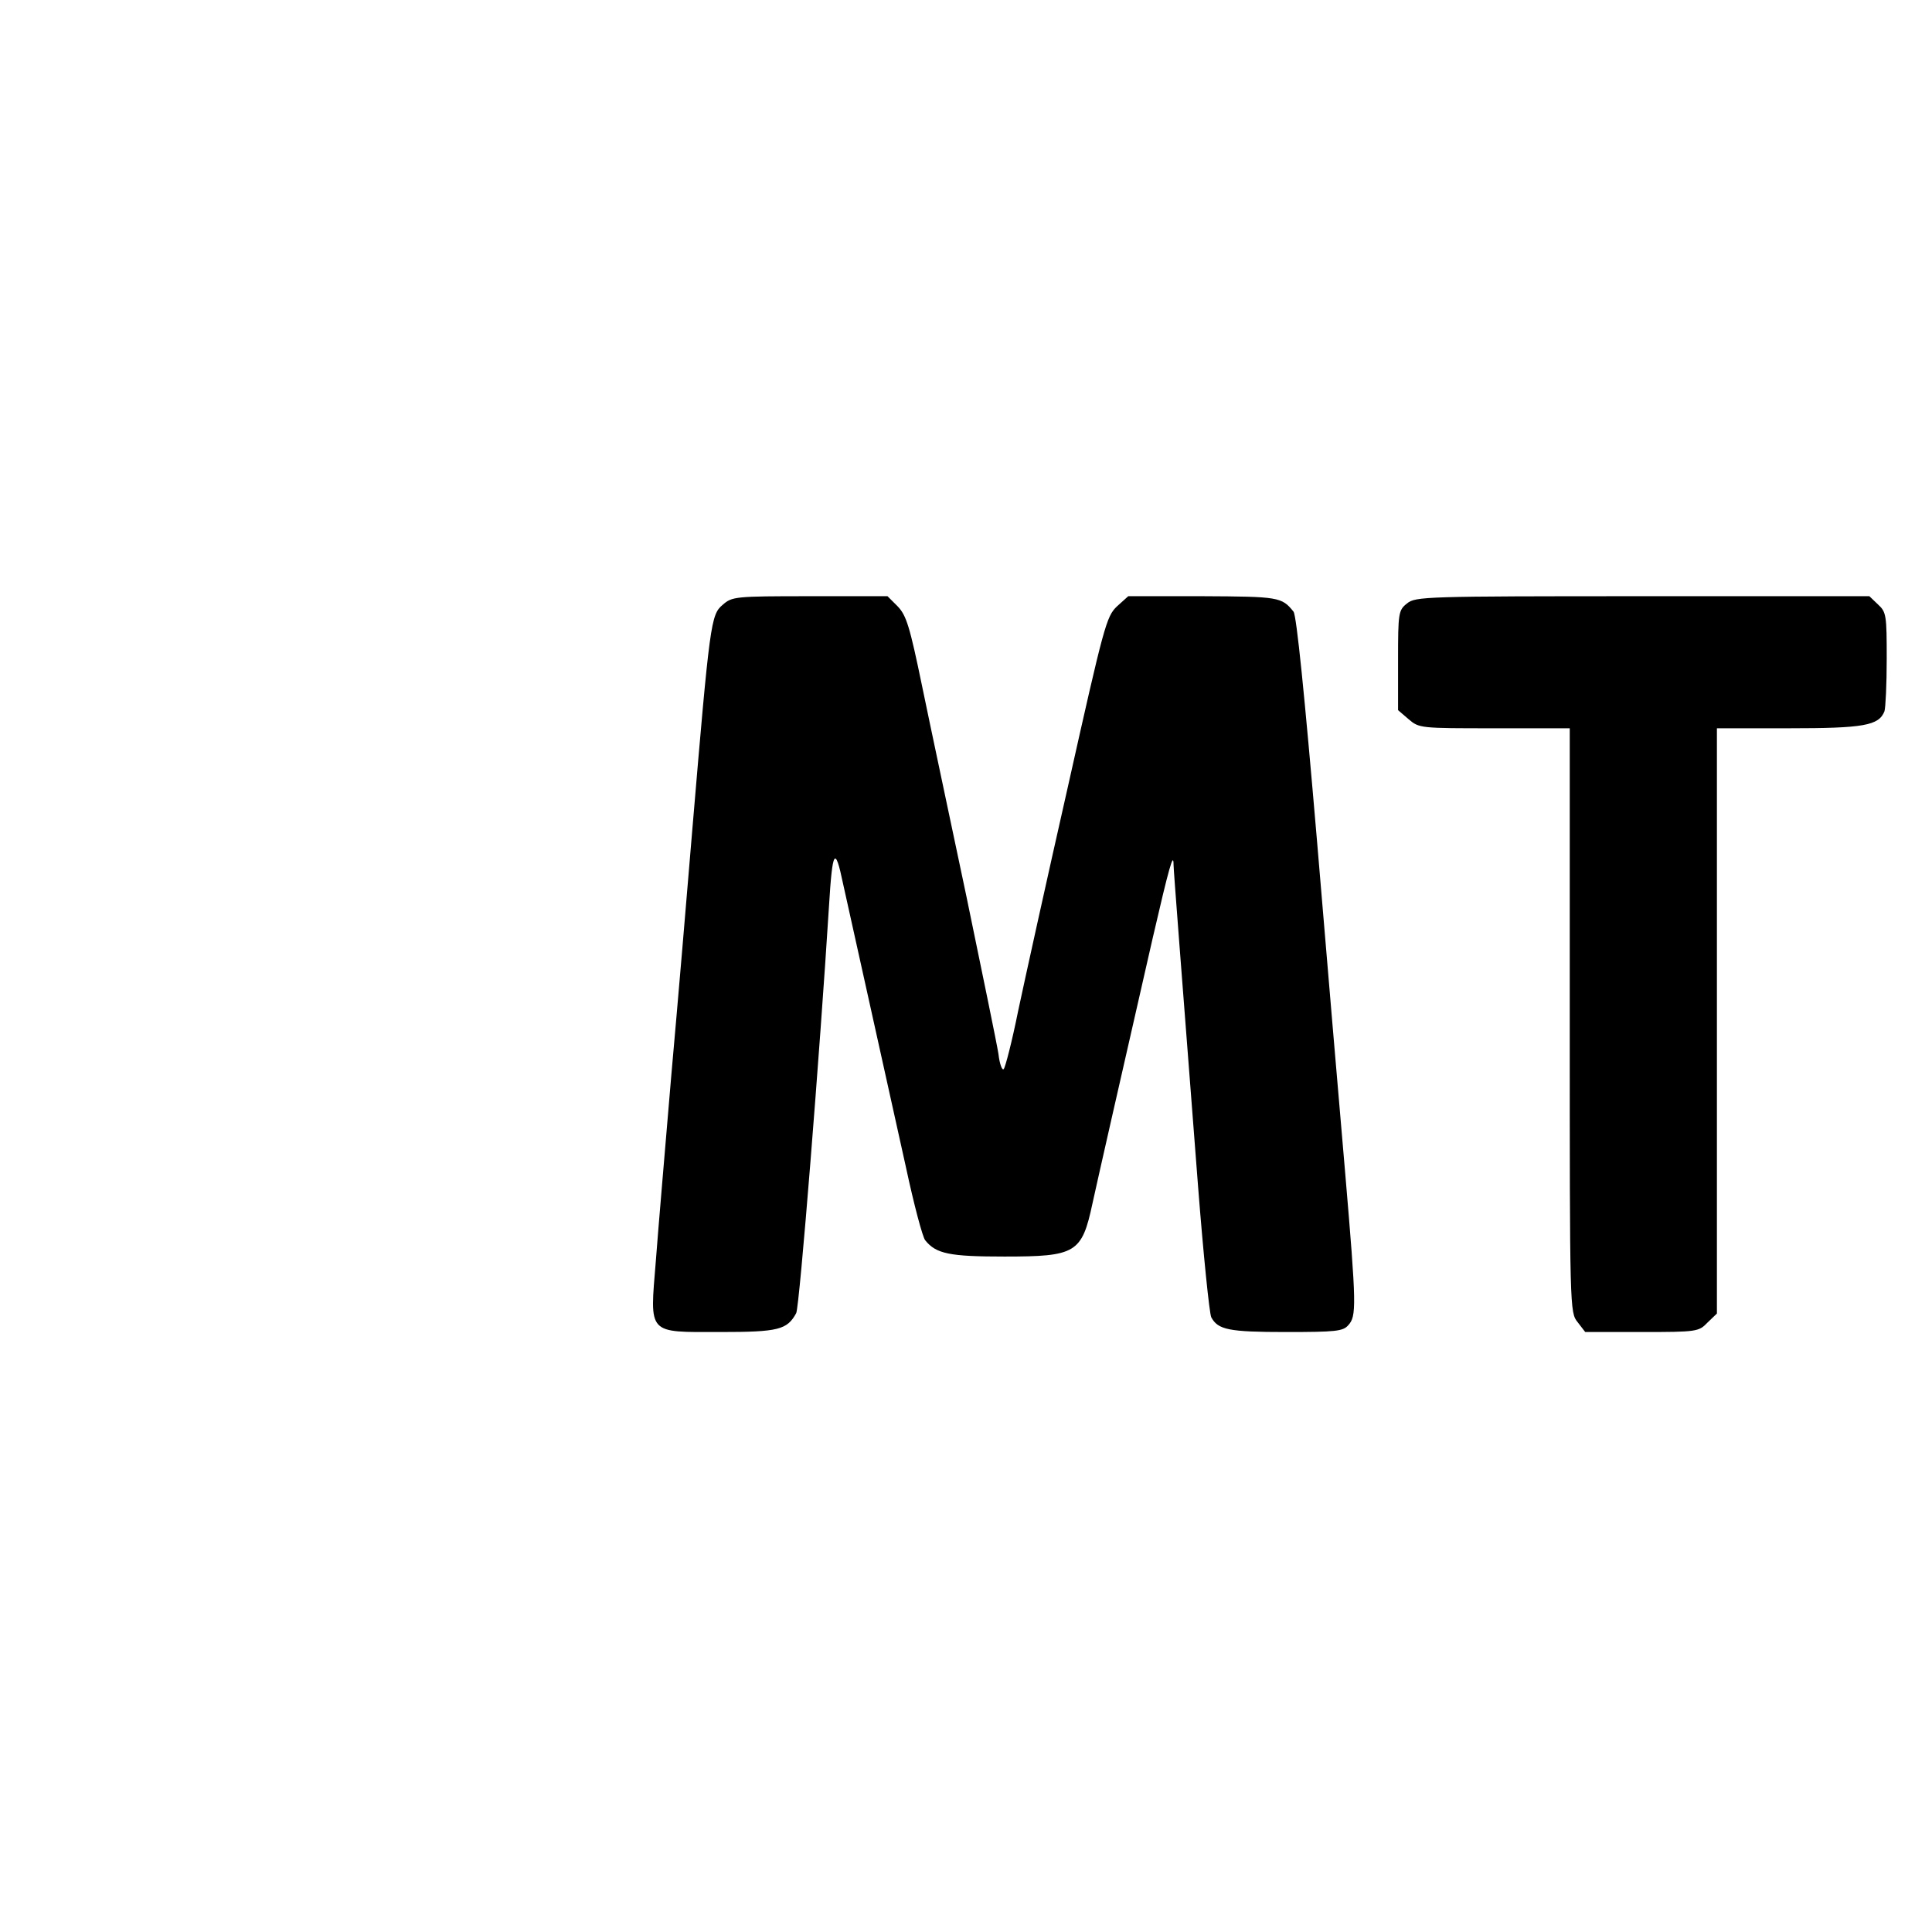
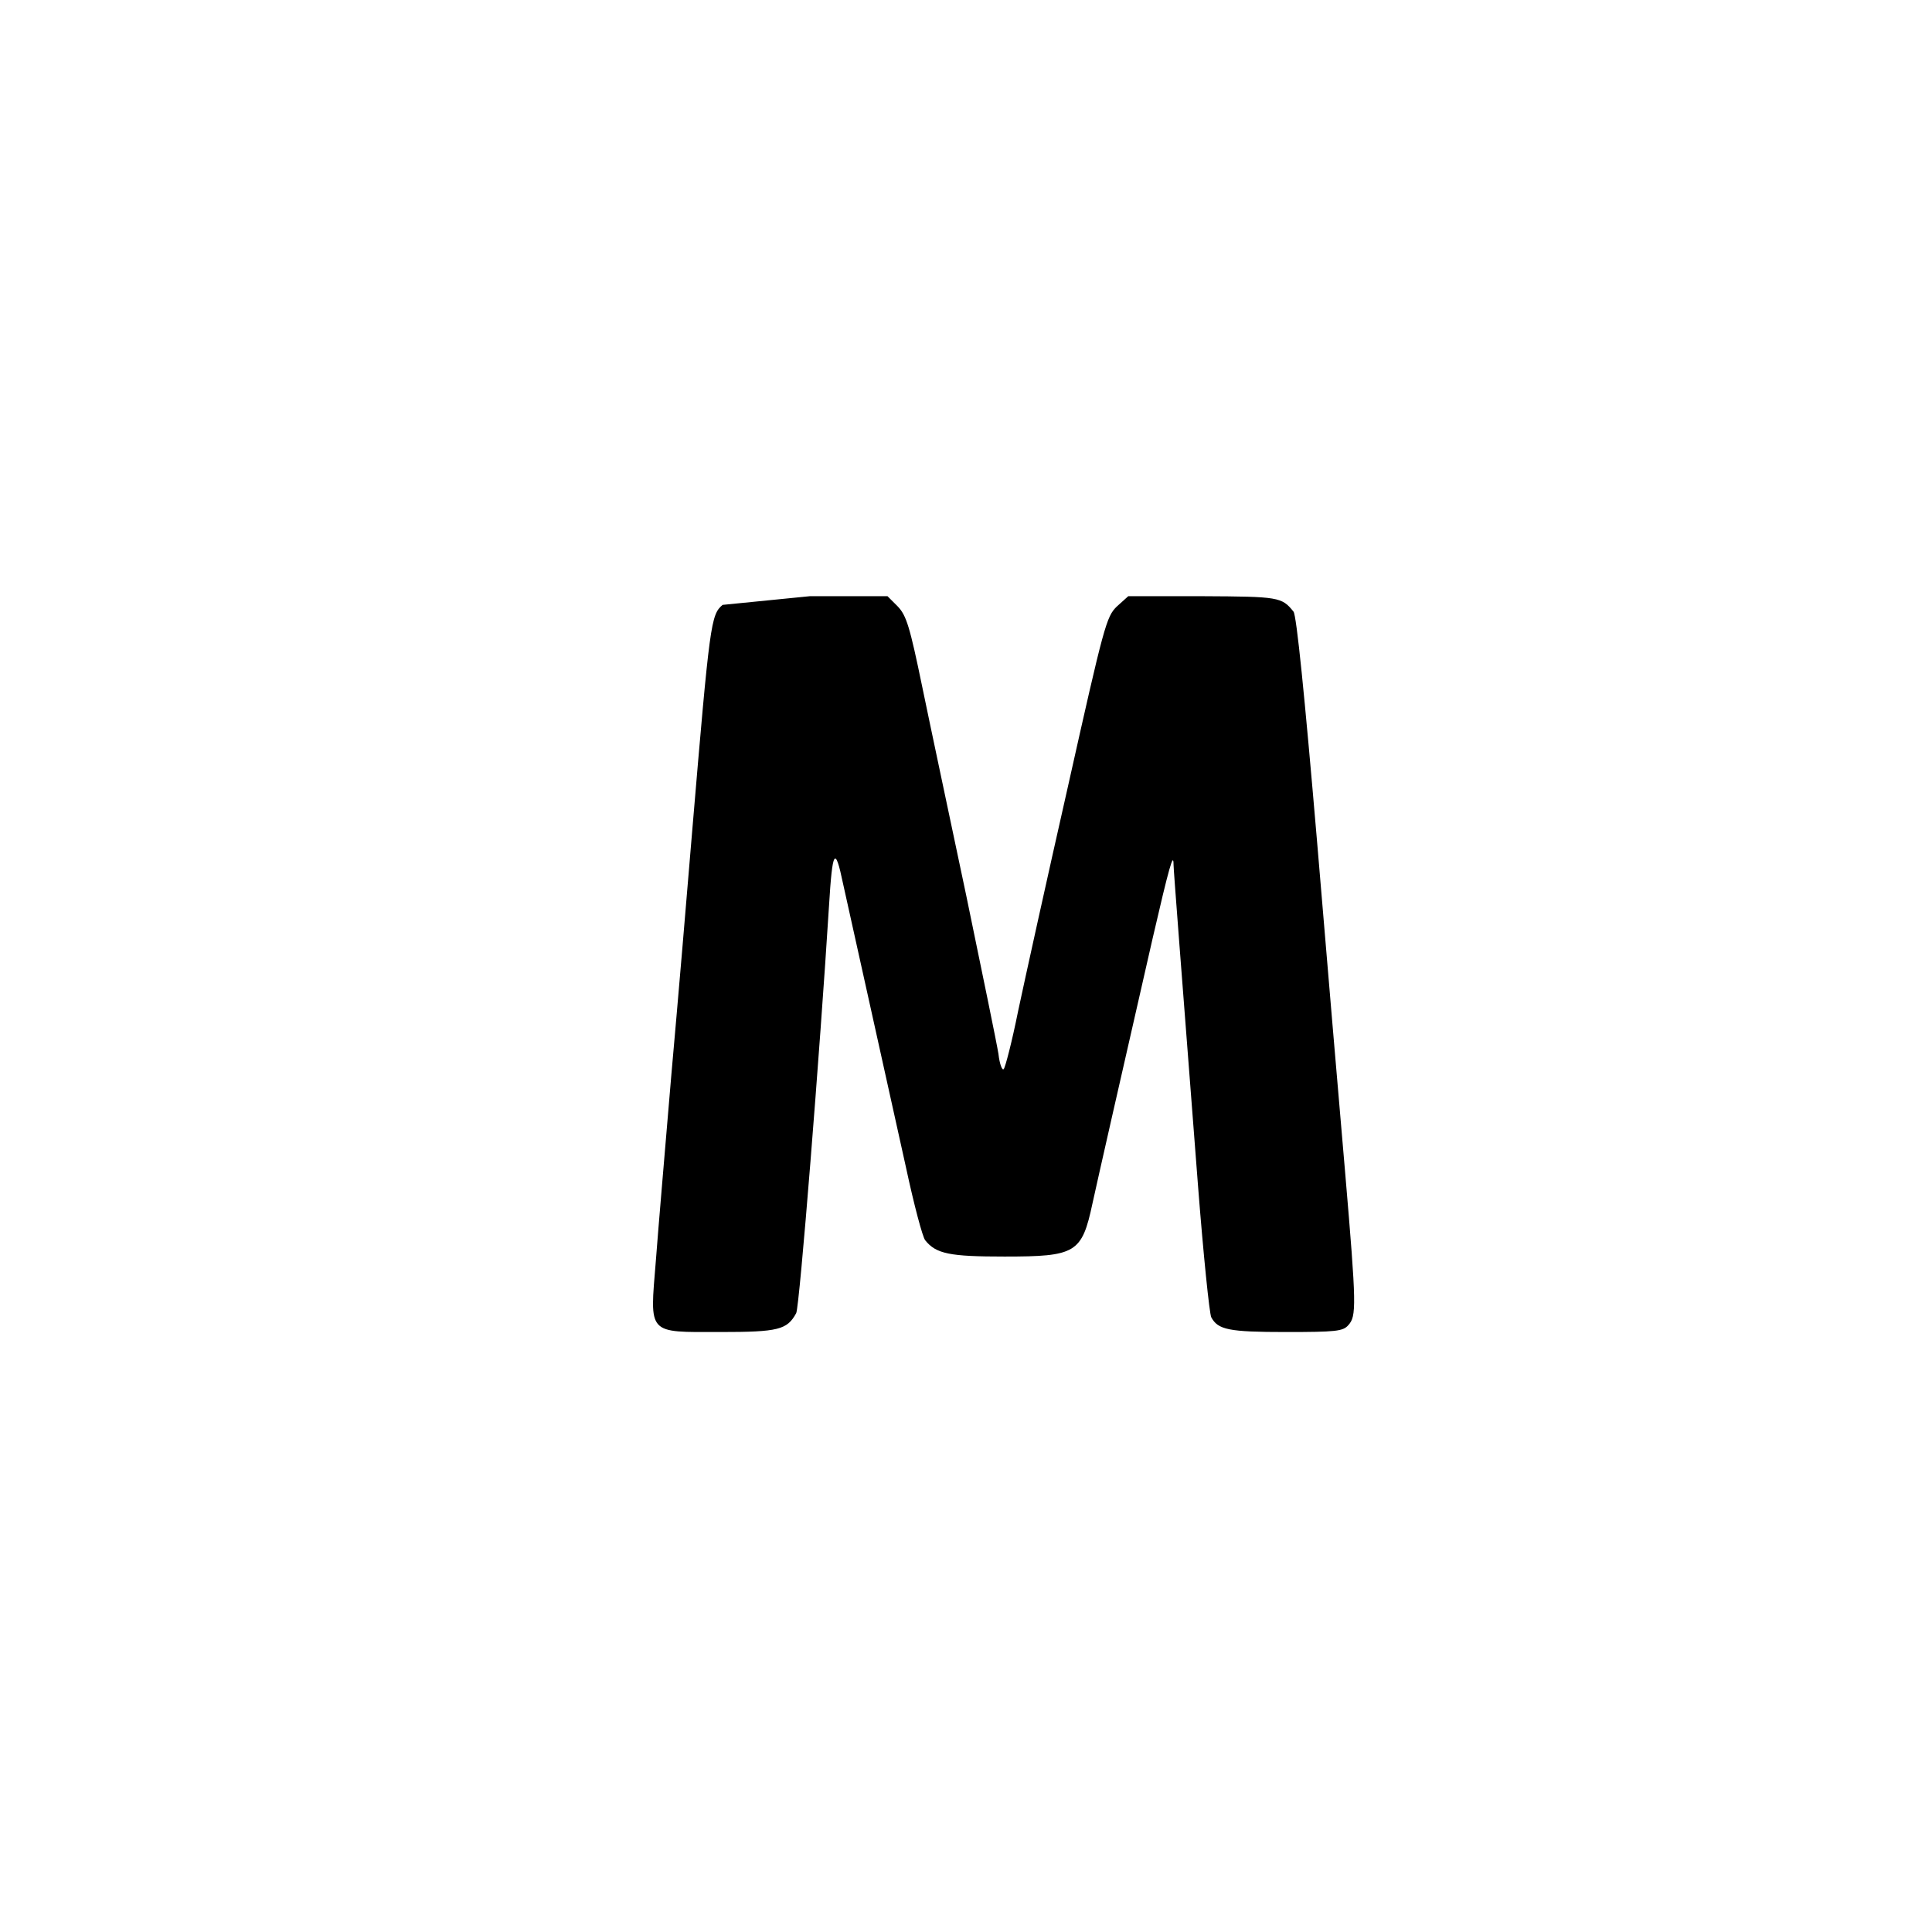
<svg xmlns="http://www.w3.org/2000/svg" version="1.0" width="512pt" height="512pt" viewBox="0 0 512 512" preserveAspectRatio="xMidYMid meet">
  <g transform="translate(0,512) scale(0.1,-0.1)" fill="#000000" stroke="none">
-     <path d="M1915 3517 c-31 -26 -34 -47 -80 -592 -14 -170 -39 -465 -56 -655 -16 -190 -35 -411 -41 -492 -16 -197 -24 -188 171 -188 154 0 177 6 201 50 9 17 63 696 87 1080 9 148 16 160 37 59 10 -46 43 -194 73 -329 30 -135 72 -325 94 -424 21 -98 44 -185 51 -193 29 -36 65 -43 210 -43 189 0 205 9 233 140 16 73 68 302 160 705 43 186 55 229 55 194 0 -14 20 -270 65 -853 14 -180 30 -337 35 -347 18 -33 46 -39 198 -39 132 0 151 2 165 18 22 24 22 50 -8 402 -14 162 -48 560 -75 884 -33 387 -54 594 -62 605 -31 39 -40 40 -240 41 l-198 0 -30 -27 c-28 -27 -34 -49 -130 -478 -56 -247 -115 -515 -132 -595 -16 -80 -34 -149 -38 -153 -4 -5 -11 13 -14 40 -4 26 -43 215 -85 418 -43 204 -96 453 -117 555 -33 160 -42 189 -65 213 l-27 27 -206 0 c-199 0 -206 -1 -231 -23z" />
-     <path d="M3729 3521 c-23 -18 -24 -25 -24 -151 l0 -132 28 -24 c28 -24 31 -24 228 -24 l199 0 0 -774 c0 -767 0 -774 21 -800 l20 -26 150 0 c146 0 151 1 174 25 l25 24 0 776 0 775 190 0 c199 0 239 7 254 45 3 9 6 72 6 139 0 115 -1 124 -23 144 l-23 22 -601 0 c-577 0 -602 -1 -624 -19z" />
+     <path d="M1915 3517 c-31 -26 -34 -47 -80 -592 -14 -170 -39 -465 -56 -655 -16 -190 -35 -411 -41 -492 -16 -197 -24 -188 171 -188 154 0 177 6 201 50 9 17 63 696 87 1080 9 148 16 160 37 59 10 -46 43 -194 73 -329 30 -135 72 -325 94 -424 21 -98 44 -185 51 -193 29 -36 65 -43 210 -43 189 0 205 9 233 140 16 73 68 302 160 705 43 186 55 229 55 194 0 -14 20 -270 65 -853 14 -180 30 -337 35 -347 18 -33 46 -39 198 -39 132 0 151 2 165 18 22 24 22 50 -8 402 -14 162 -48 560 -75 884 -33 387 -54 594 -62 605 -31 39 -40 40 -240 41 l-198 0 -30 -27 c-28 -27 -34 -49 -130 -478 -56 -247 -115 -515 -132 -595 -16 -80 -34 -149 -38 -153 -4 -5 -11 13 -14 40 -4 26 -43 215 -85 418 -43 204 -96 453 -117 555 -33 160 -42 189 -65 213 l-27 27 -206 0 z" />
  </g>
</svg>